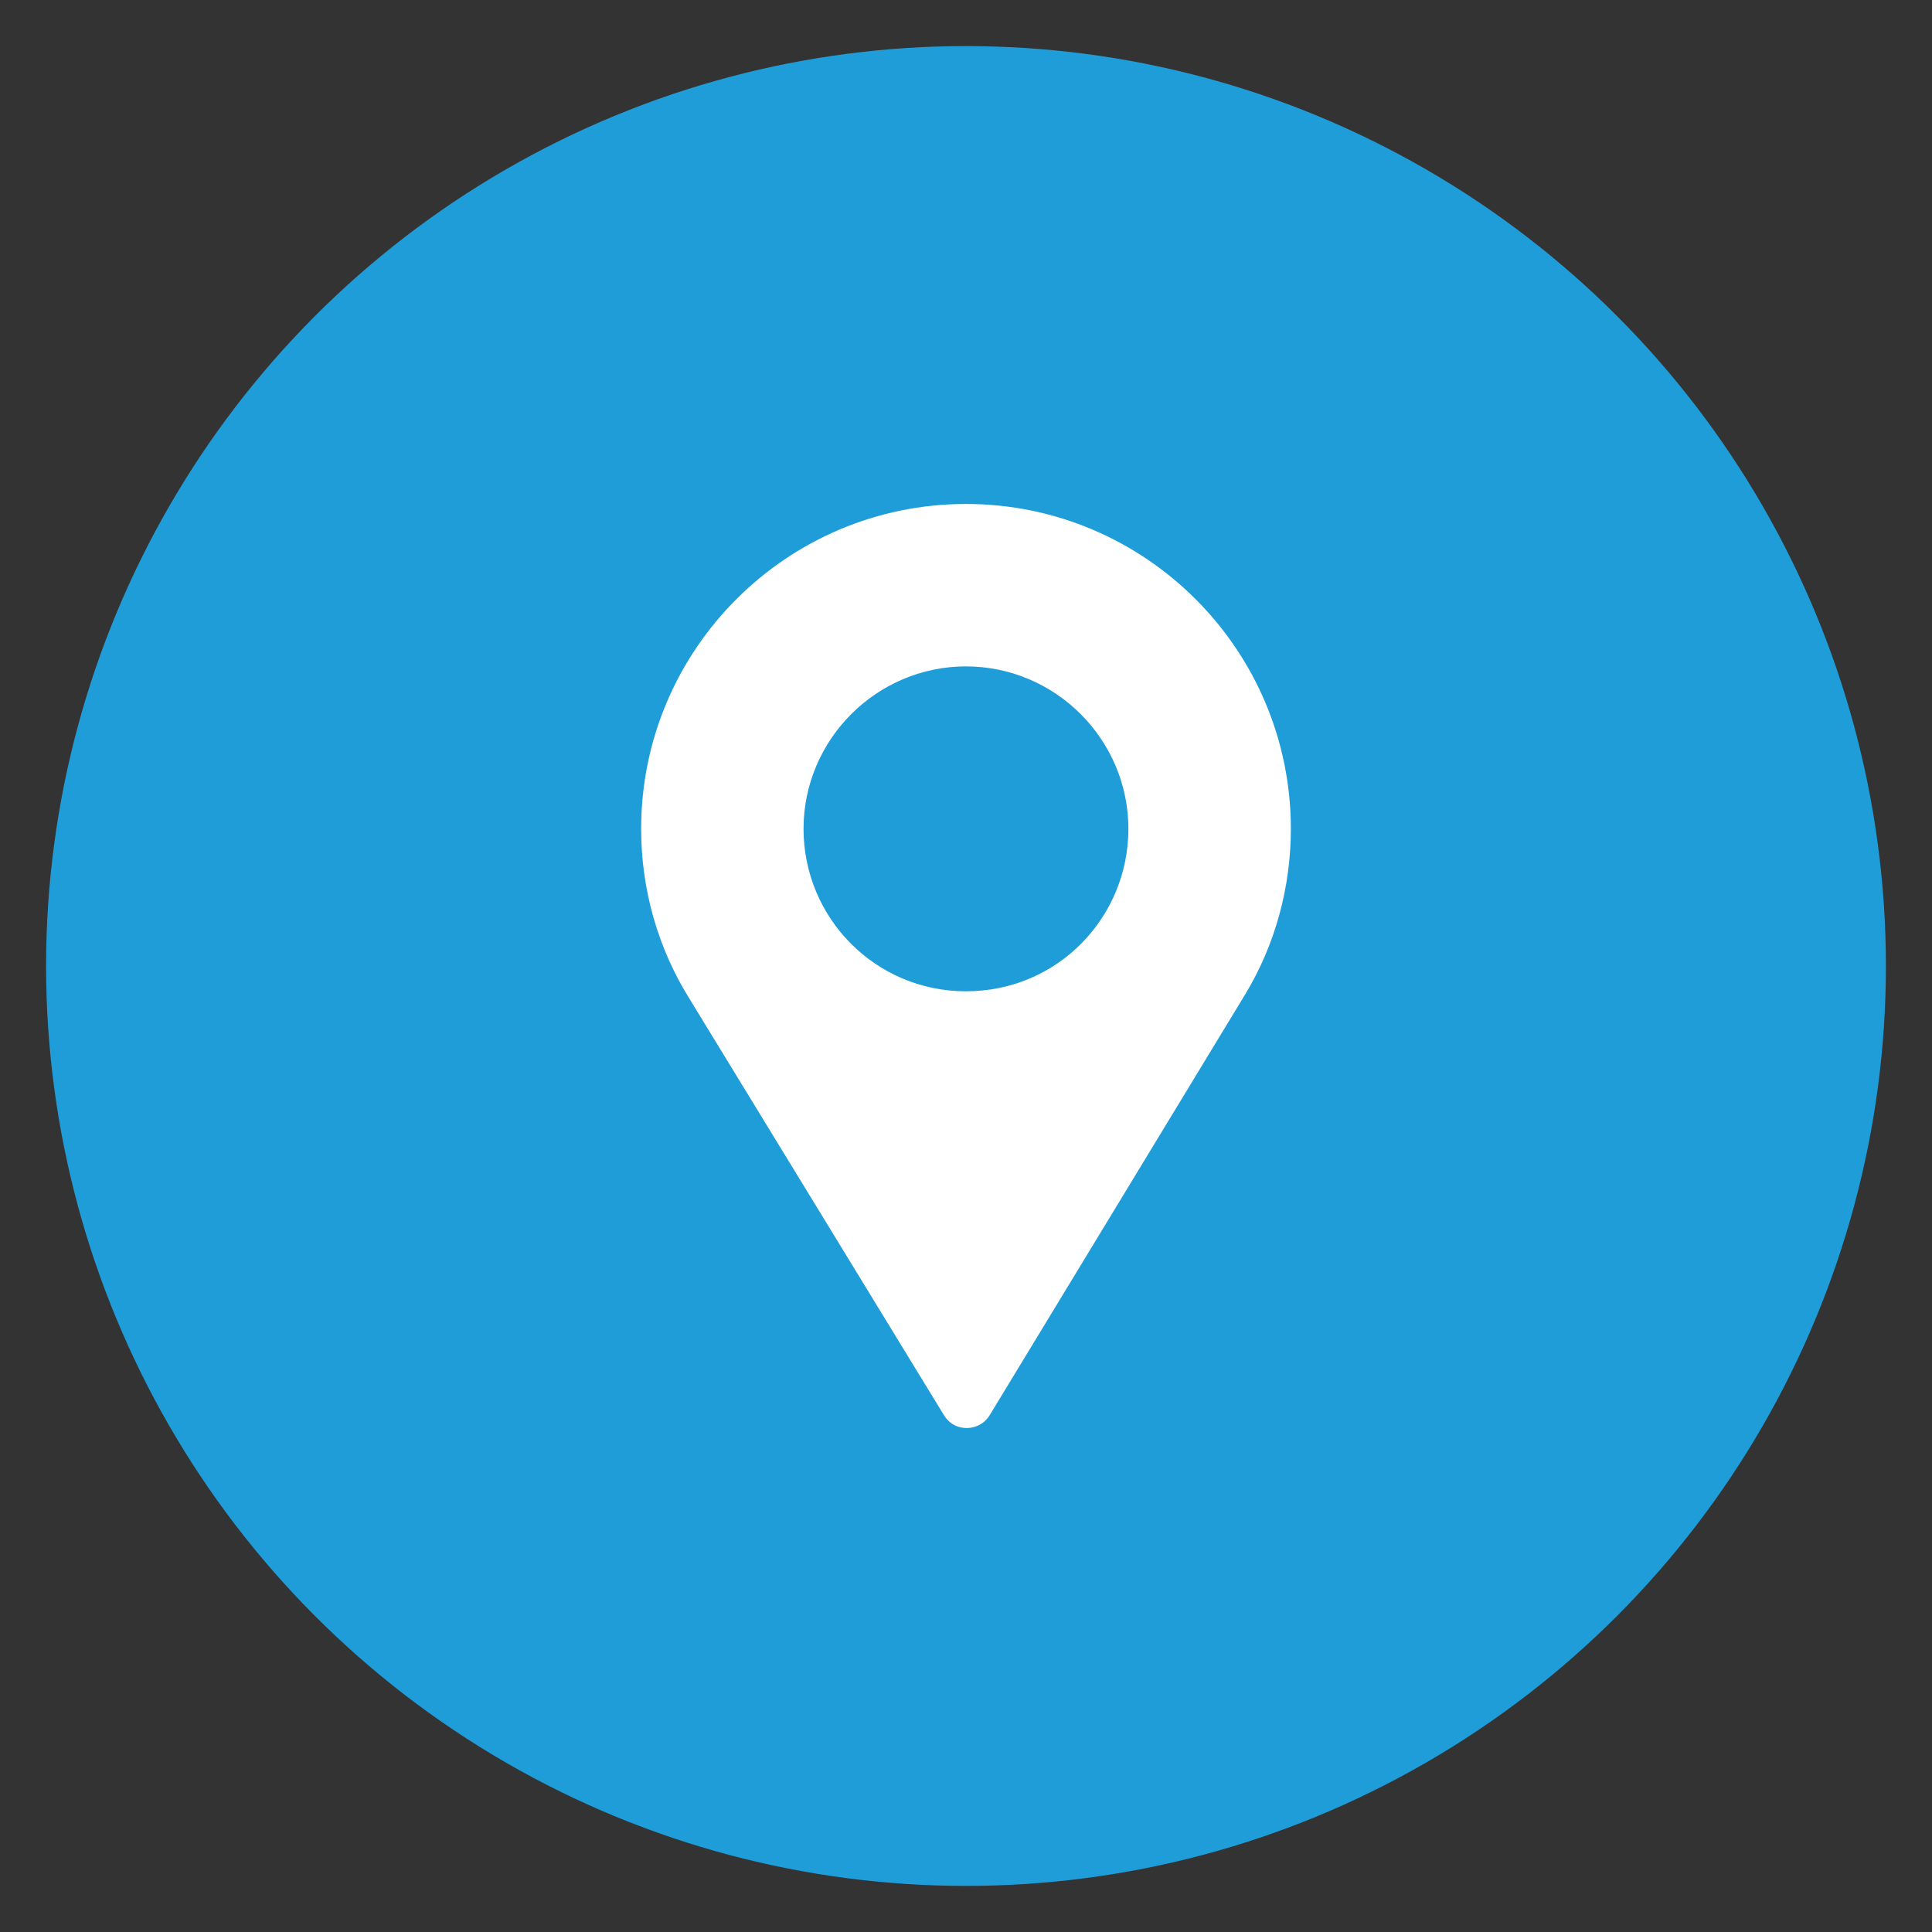
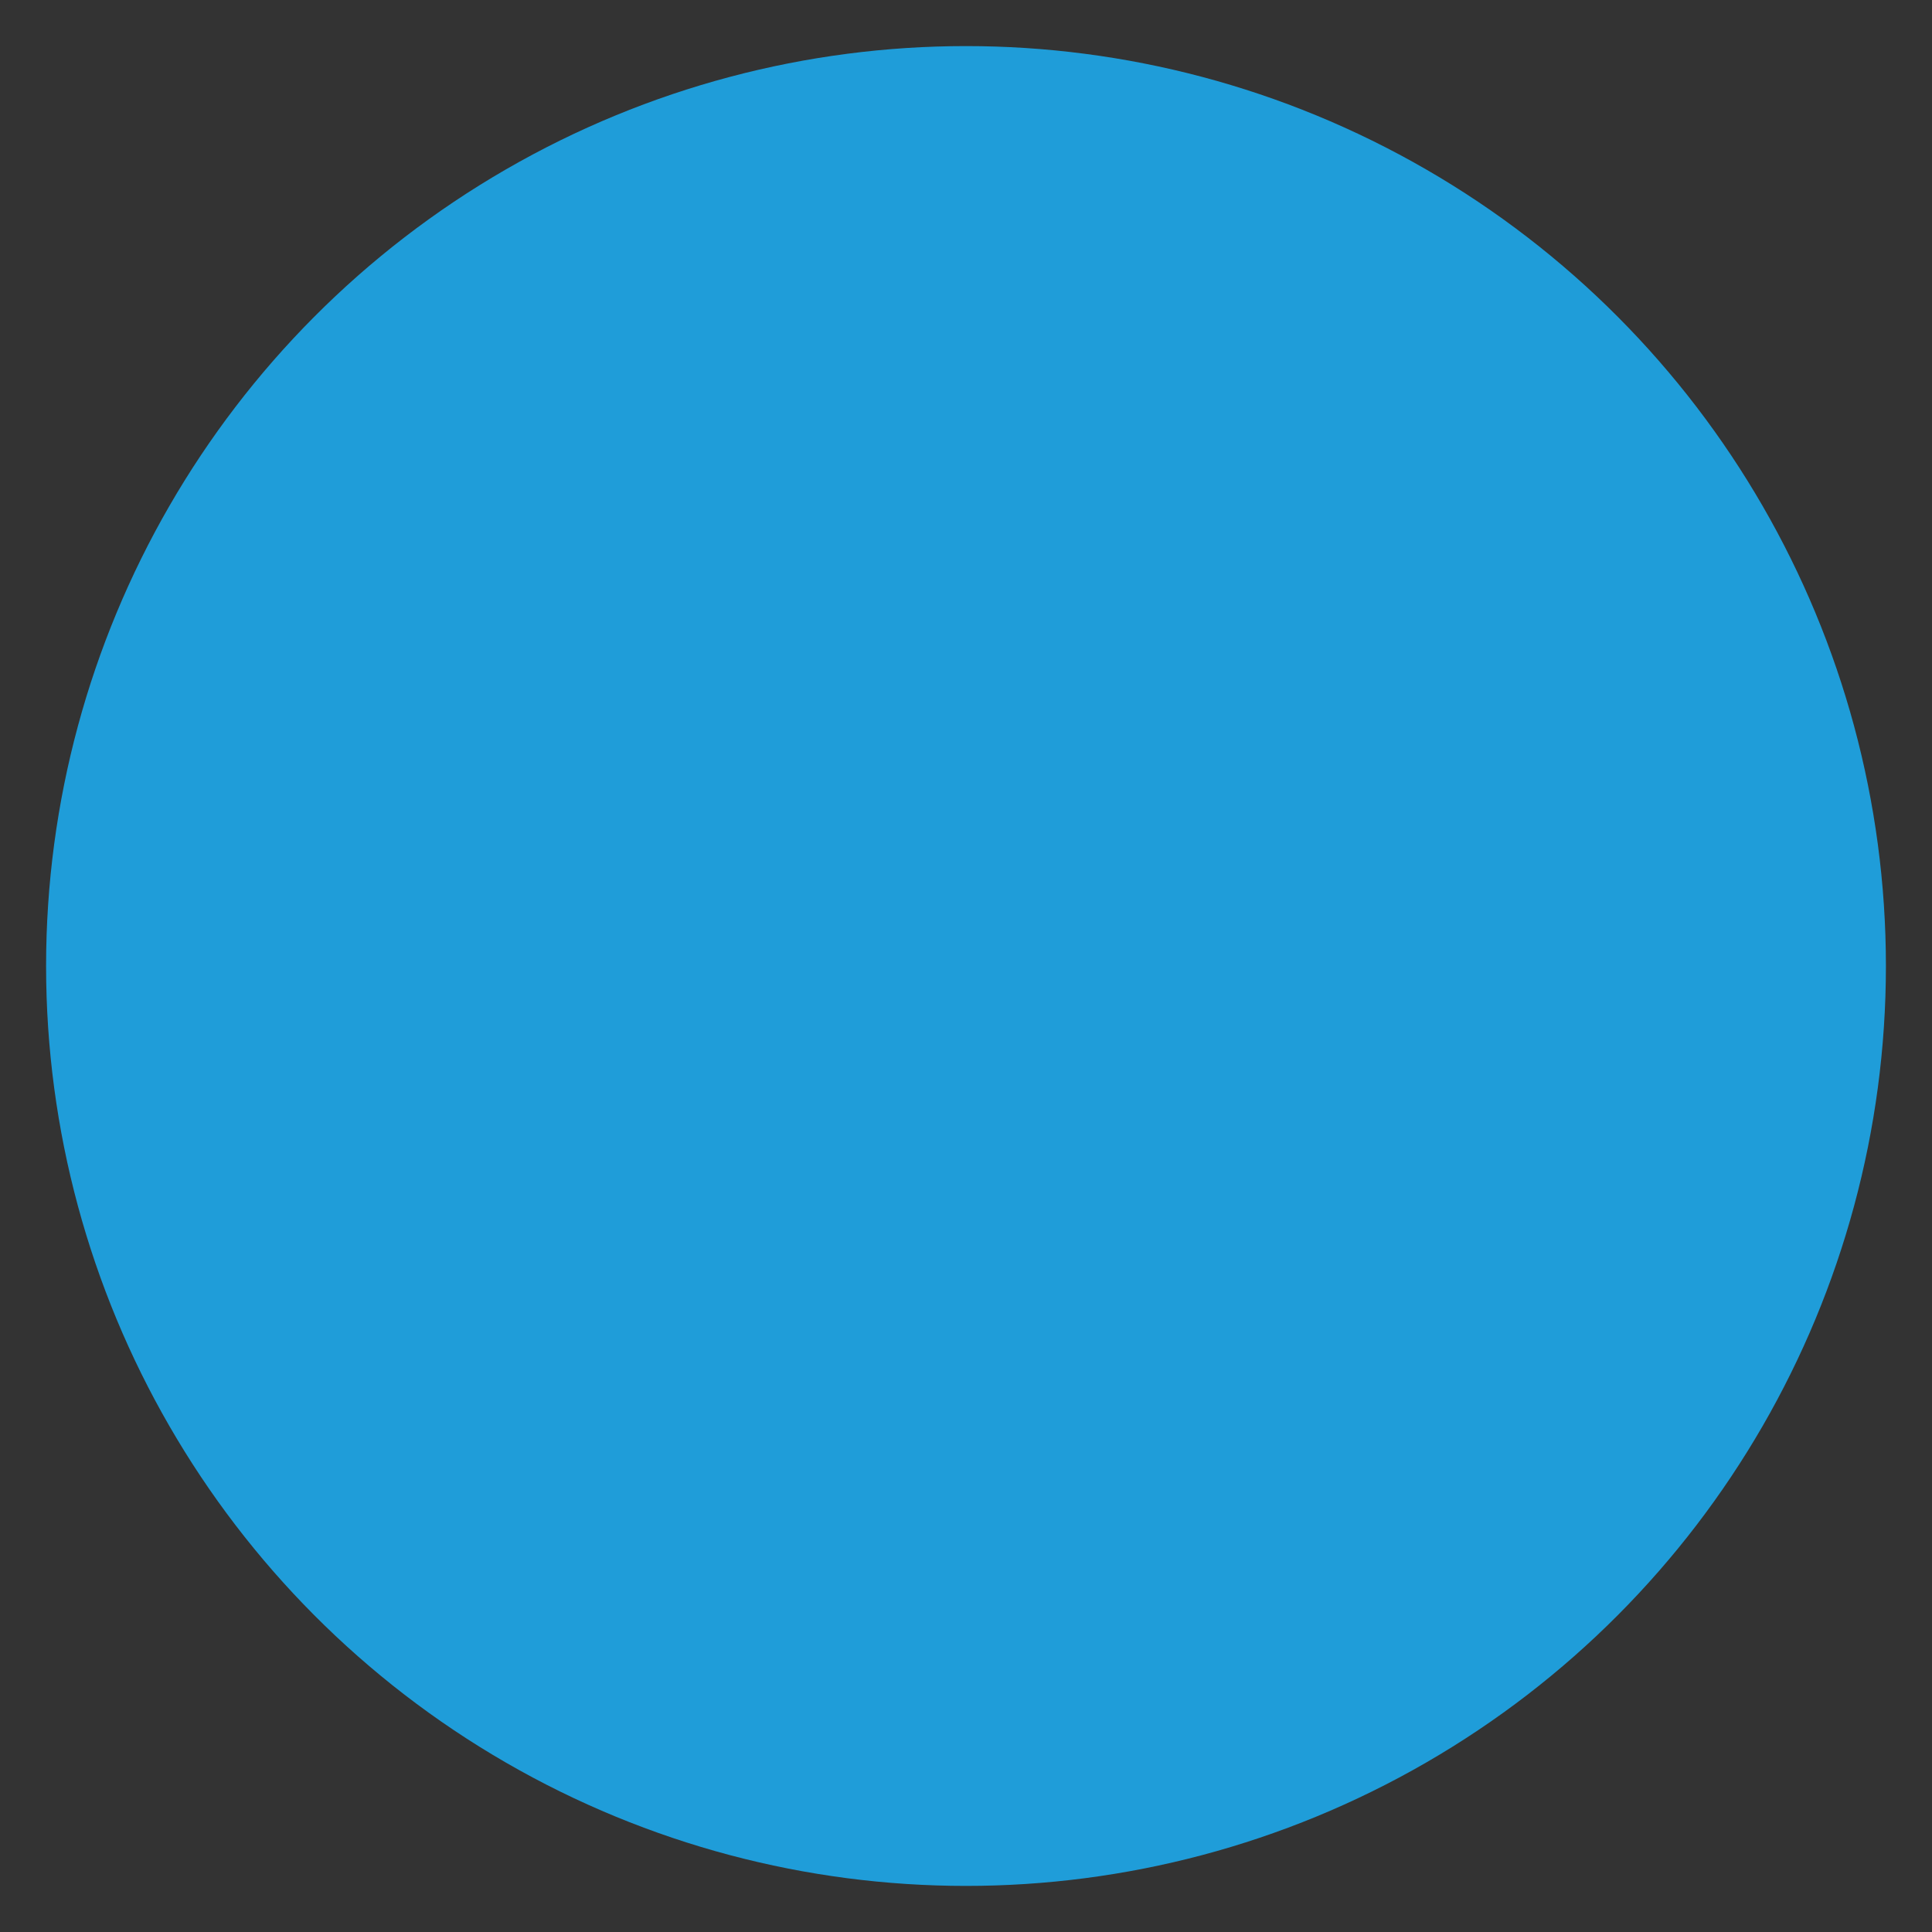
<svg xmlns="http://www.w3.org/2000/svg" version="1.1" id="Layer_1" x="0px" y="0px" width="55px" height="55px" viewBox="0 0 55 55" enable-background="new 0 0 55 55" xml:space="preserve">
  <rect x="0" y="0" width="55" height="55" fill="#333333" stroke="none" />
  <circle fill="#1F9DD9" cx="27.5" cy="27.5" r="26.188" />
-   <path fill="#FFFFFF" d="M27.5,14.347c-5.102,0-9.248,4.146-9.248,9.249c0,1.726,0.478,3.405,1.387,4.855l7.234,11.837  c0.124,0.201,0.309,0.324,0.524,0.355c0.293,0.047,0.616-0.077,0.786-0.37l7.254-11.947c0.863-1.417,1.311-3.066,1.311-4.73  C36.748,18.493,32.602,14.347,27.5,14.347z M27.5,28.22c-2.59,0-4.625-2.097-4.625-4.624c0-2.544,2.081-4.625,4.625-4.625  c2.543,0,4.623,2.081,4.623,4.625C32.123,26.107,30.119,28.22,27.5,28.22z" />
</svg>